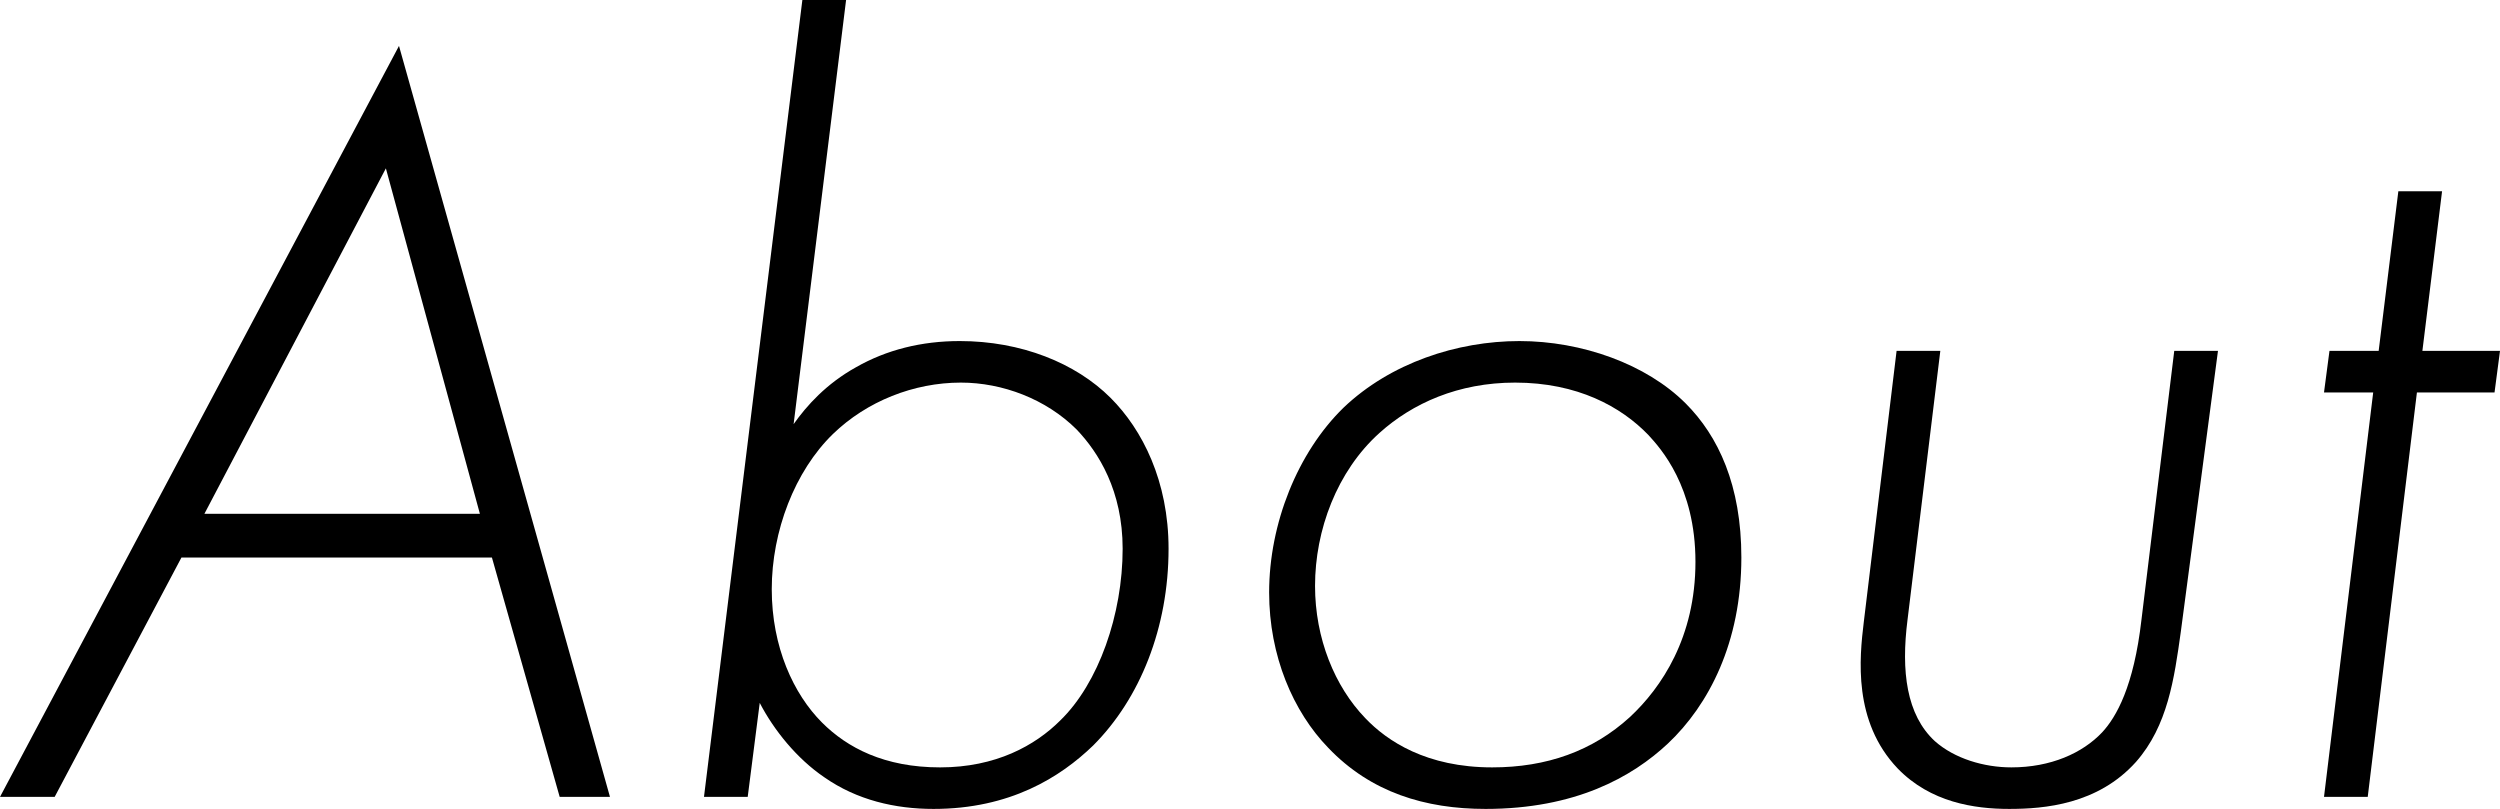
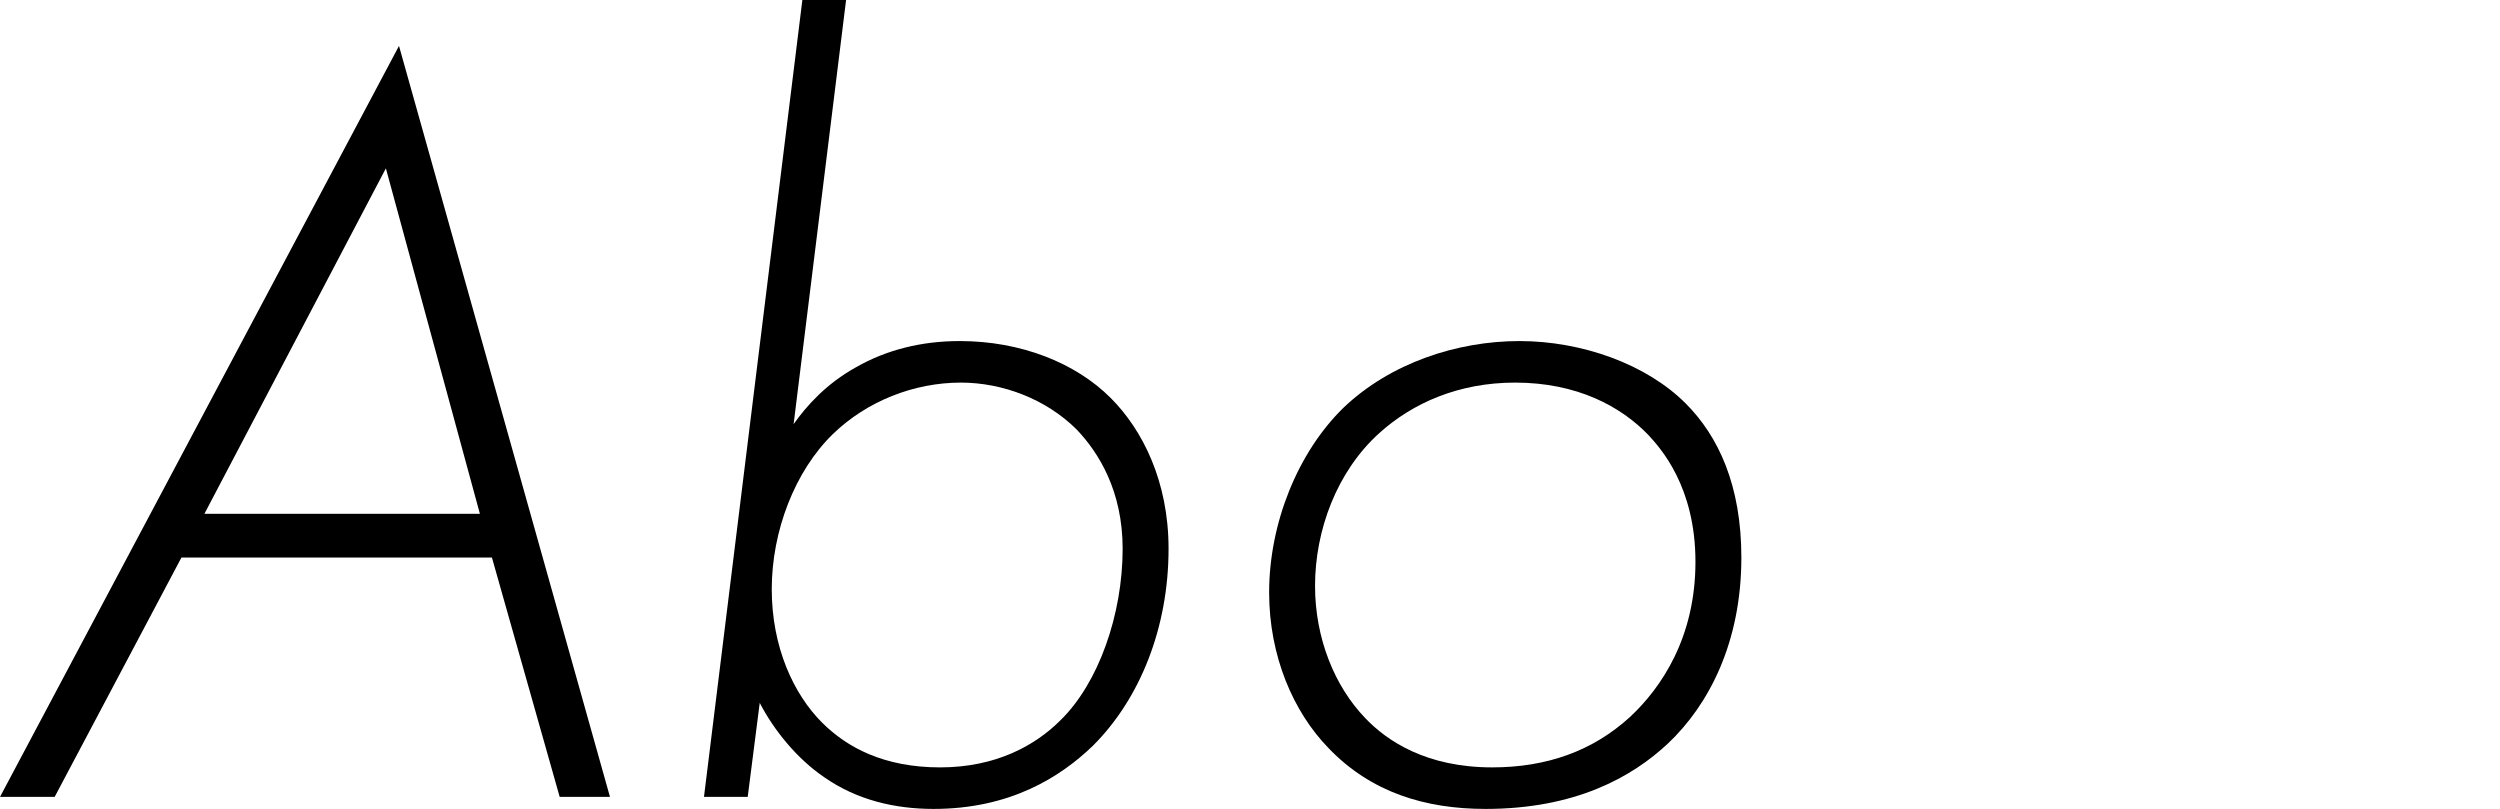
<svg xmlns="http://www.w3.org/2000/svg" id="_レイヤー_2" data-name="レイヤー 2" viewBox="0 0 137.22 44.4">
  <g id="_レイヤー_1-2" data-name="レイヤー 1">
    <g>
      <path d="m27,30.6H9.96l-6.96,13.14H0L21.9,2.52l11.58,41.22h-2.76l-3.72-13.14Zm-.66-2.4l-5.16-18.96-9.96,18.96h15.12Z" />
      <path d="m46.44,0l-2.88,23.28c.72-1.02,1.8-2.22,3.42-3.12,1.68-.96,3.6-1.44,5.7-1.44,3.36,0,6.36,1.2,8.28,3.12,1.74,1.74,3.18,4.56,3.18,8.28,0,4.32-1.56,8.22-4.14,10.8-1.8,1.74-4.56,3.48-8.76,3.48-2.1,0-4.2-.48-6-1.74-1.5-1.02-2.76-2.58-3.54-4.08l-.66,5.16h-2.4L44.04,0h2.4Zm11.76,39.54c2.1-2.04,3.42-5.82,3.42-9.42,0-3.18-1.32-5.28-2.52-6.54-1.68-1.68-4.08-2.58-6.36-2.58-2.58,0-5.16,1.02-7.02,2.82-2.1,2.04-3.36,5.34-3.36,8.52s1.2,5.76,2.76,7.32c1.38,1.38,3.42,2.46,6.48,2.46s5.22-1.2,6.6-2.58Z" />
      <path d="m92.52,22.14c1.8,1.8,3.06,4.5,3.06,8.46,0,4.68-1.8,8.1-4.02,10.2-1.98,1.86-5.1,3.6-10.02,3.6-3.3,0-6.3-.9-8.64-3.36-1.92-1.98-3.24-5.04-3.24-8.52,0-3.78,1.56-7.68,4.08-10.14,2.58-2.46,6.24-3.66,9.66-3.66s6.96,1.26,9.12,3.42Zm-3.06,17.22c1.74-1.62,3.6-4.38,3.6-8.52s-1.92-6.24-2.58-6.96c-1.5-1.56-3.9-2.88-7.32-2.88-3.12,0-5.64,1.14-7.44,2.76-2.34,2.1-3.54,5.34-3.54,8.4,0,2.88,1.08,5.52,2.76,7.26,1.2,1.26,3.36,2.7,6.96,2.7,3,0,5.52-.9,7.56-2.76Z" />
-       <path d="m106.5,19.26l-1.8,14.76c-.36,2.82-.06,5.22,1.5,6.66,1.08.96,2.7,1.44,4.2,1.44,2.16,0,3.9-.78,4.98-1.92.78-.84,1.74-2.52,2.16-6.18l1.8-14.76h2.4l-2.04,15.42c-.36,2.58-.72,5.16-2.46,7.14-2.1,2.34-5.04,2.58-6.96,2.58s-4.32-.36-6.12-2.22c-2.46-2.58-2.1-6.06-1.86-8.04l1.8-14.88h2.4Z" />
-       <path d="m132.66,21.54l-2.7,22.2h-2.4l2.7-22.2h-2.7l.3-2.28h2.7l1.08-8.76h2.4l-1.08,8.76h4.26l-.3,2.28h-4.26Z" />
    </g>
  </g>
</svg>